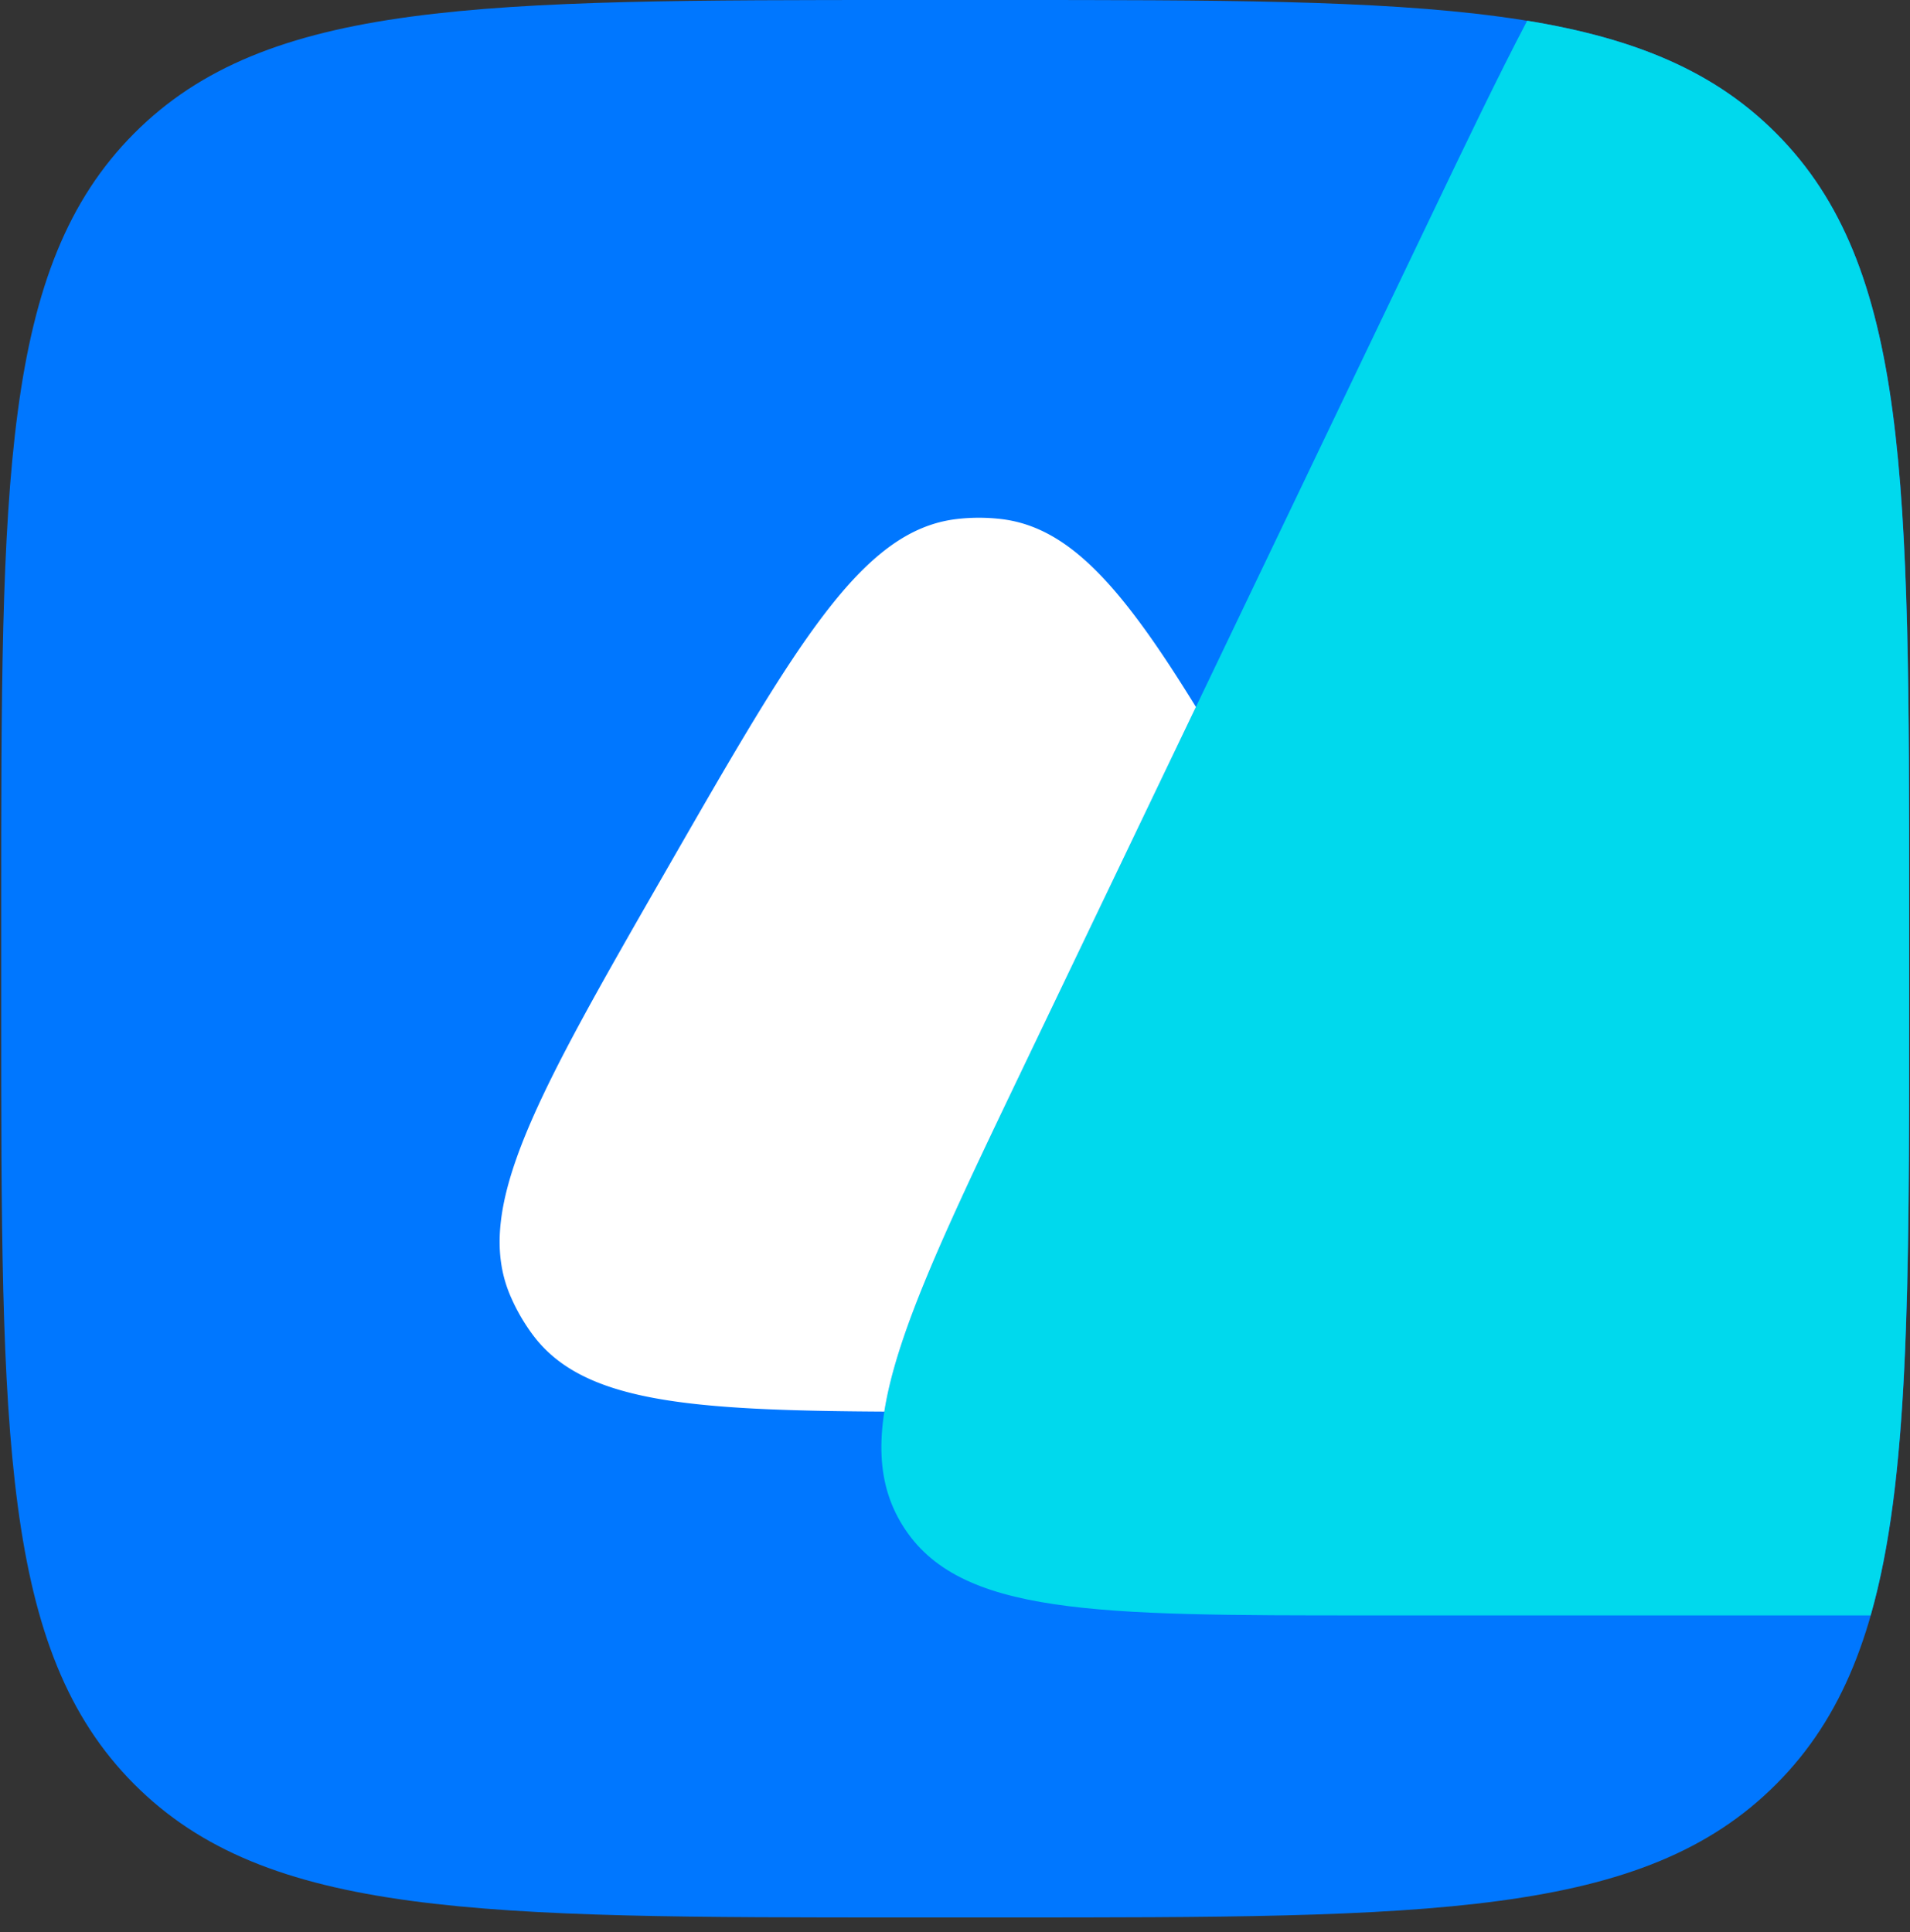
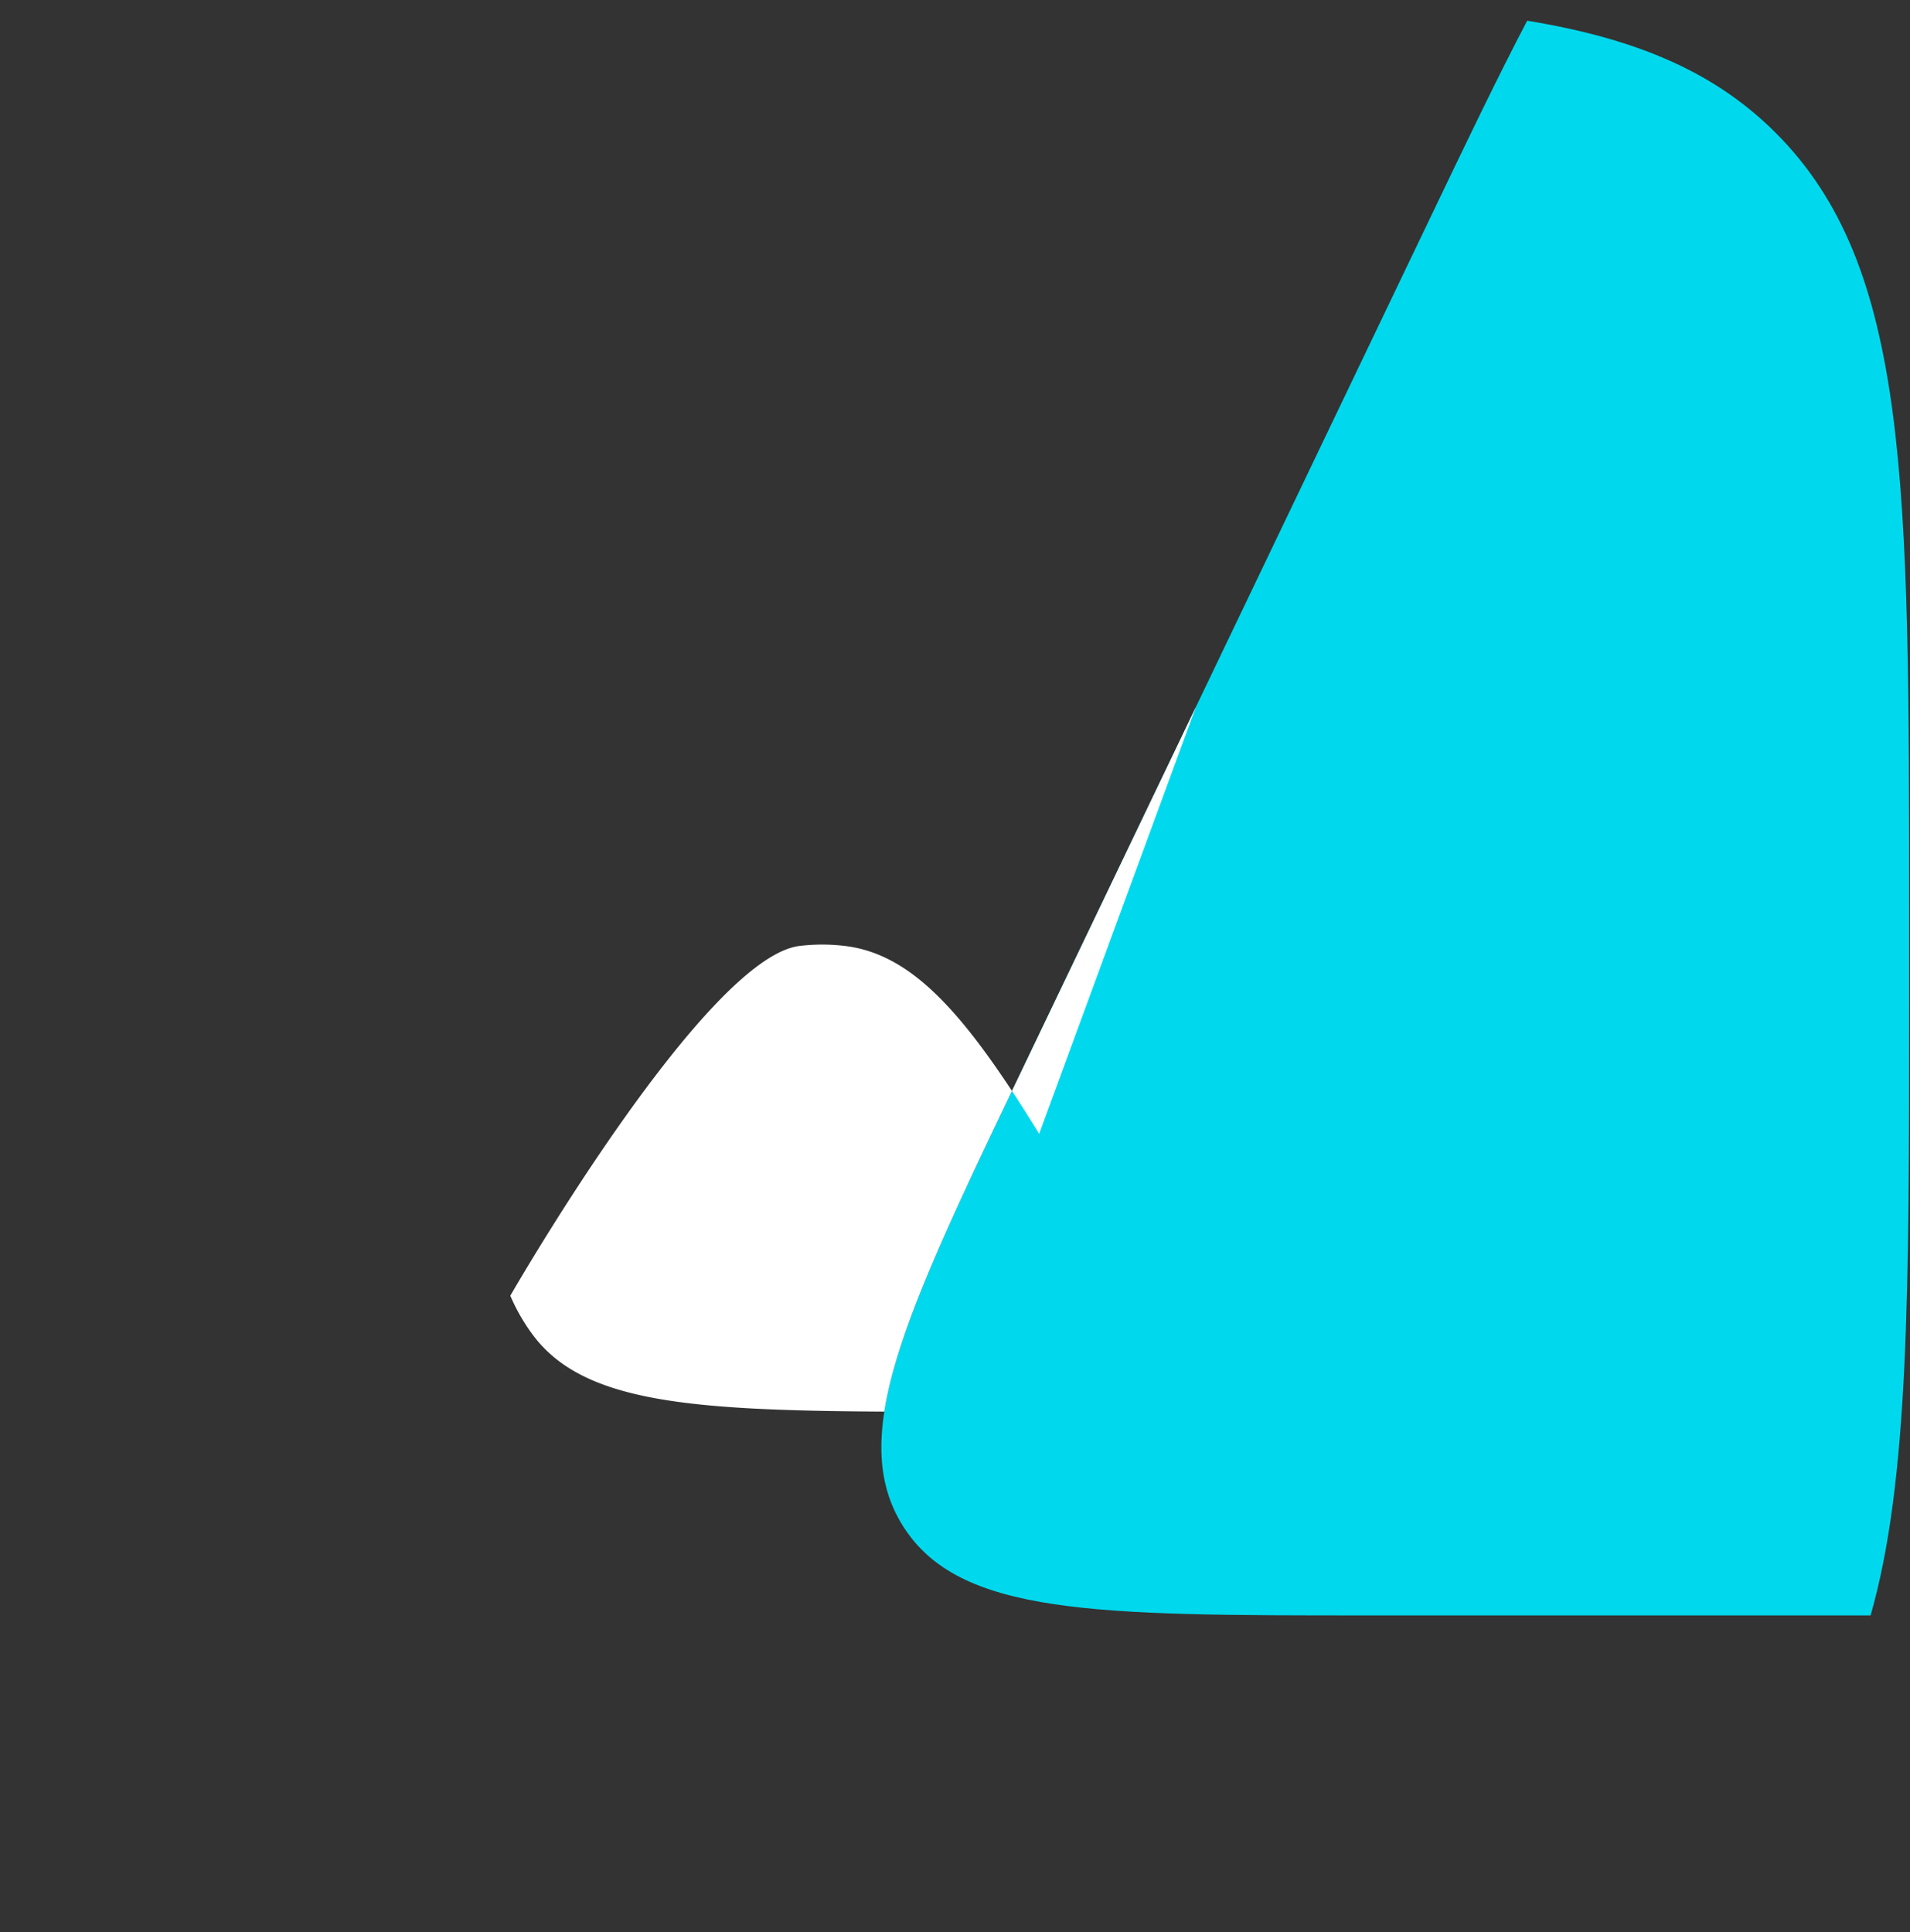
<svg xmlns="http://www.w3.org/2000/svg" fill="none" viewBox="0 0 85 86">
  <rect x="0" y="0" width="85" height="86" fill="#333333" stroke="none" />
-   <path fill="#07F" d="M84.966 40.572c0-19.126 0-28.689-5.912-34.63C73.142 0 63.627 0 44.597 0h-4.176C21.391 0 11.876 0 5.964 5.942.053 11.883.053 21.446.053 40.572v4.197c0 19.125 0 28.688 5.911 34.63 5.912 5.941 15.427 5.941 34.457 5.941h4.176c19.03 0 28.545 0 34.457-5.942 5.912-5.941 5.912-15.504 5.912-34.63v-4.197z" />
  <path fill="#00D9ED" d="M67.964.922c-1.289 2.453-2.697 5.393-4.342 8.828L45.575 47.425c-5.265 10.99-7.897 16.485-5.4 20.478 2.497 3.993 8.565 3.993 20.702 3.993h22.37c1.714-6.003 1.714-14.472 1.714-27.13v-4.197c0-19.126 0-28.689-5.912-34.63-2.732-2.745-6.232-4.222-11.085-5.017z" />
-   <path fill="#fff" d="M53.221 31.464l-7.647 15.964c-3.37 7.035-5.66 11.818-6.219 15.397-8.774-.05-13.43-.438-15.647-3.42a8.543 8.543 0 01-.998-1.738c-1.68-3.93 1.205-8.953 6.975-18.997s8.655-15.066 12.882-15.568a8.457 8.457 0 011.996 0c3.055.363 5.41 3.087 8.658 8.362z" />
+   <path fill="#fff" d="M53.221 31.464l-7.647 15.964c-3.37 7.035-5.66 11.818-6.219 15.397-8.774-.05-13.43-.438-15.647-3.42a8.543 8.543 0 01-.998-1.738s8.655-15.066 12.882-15.568a8.457 8.457 0 011.996 0c3.055.363 5.41 3.087 8.658 8.362z" />
</svg>